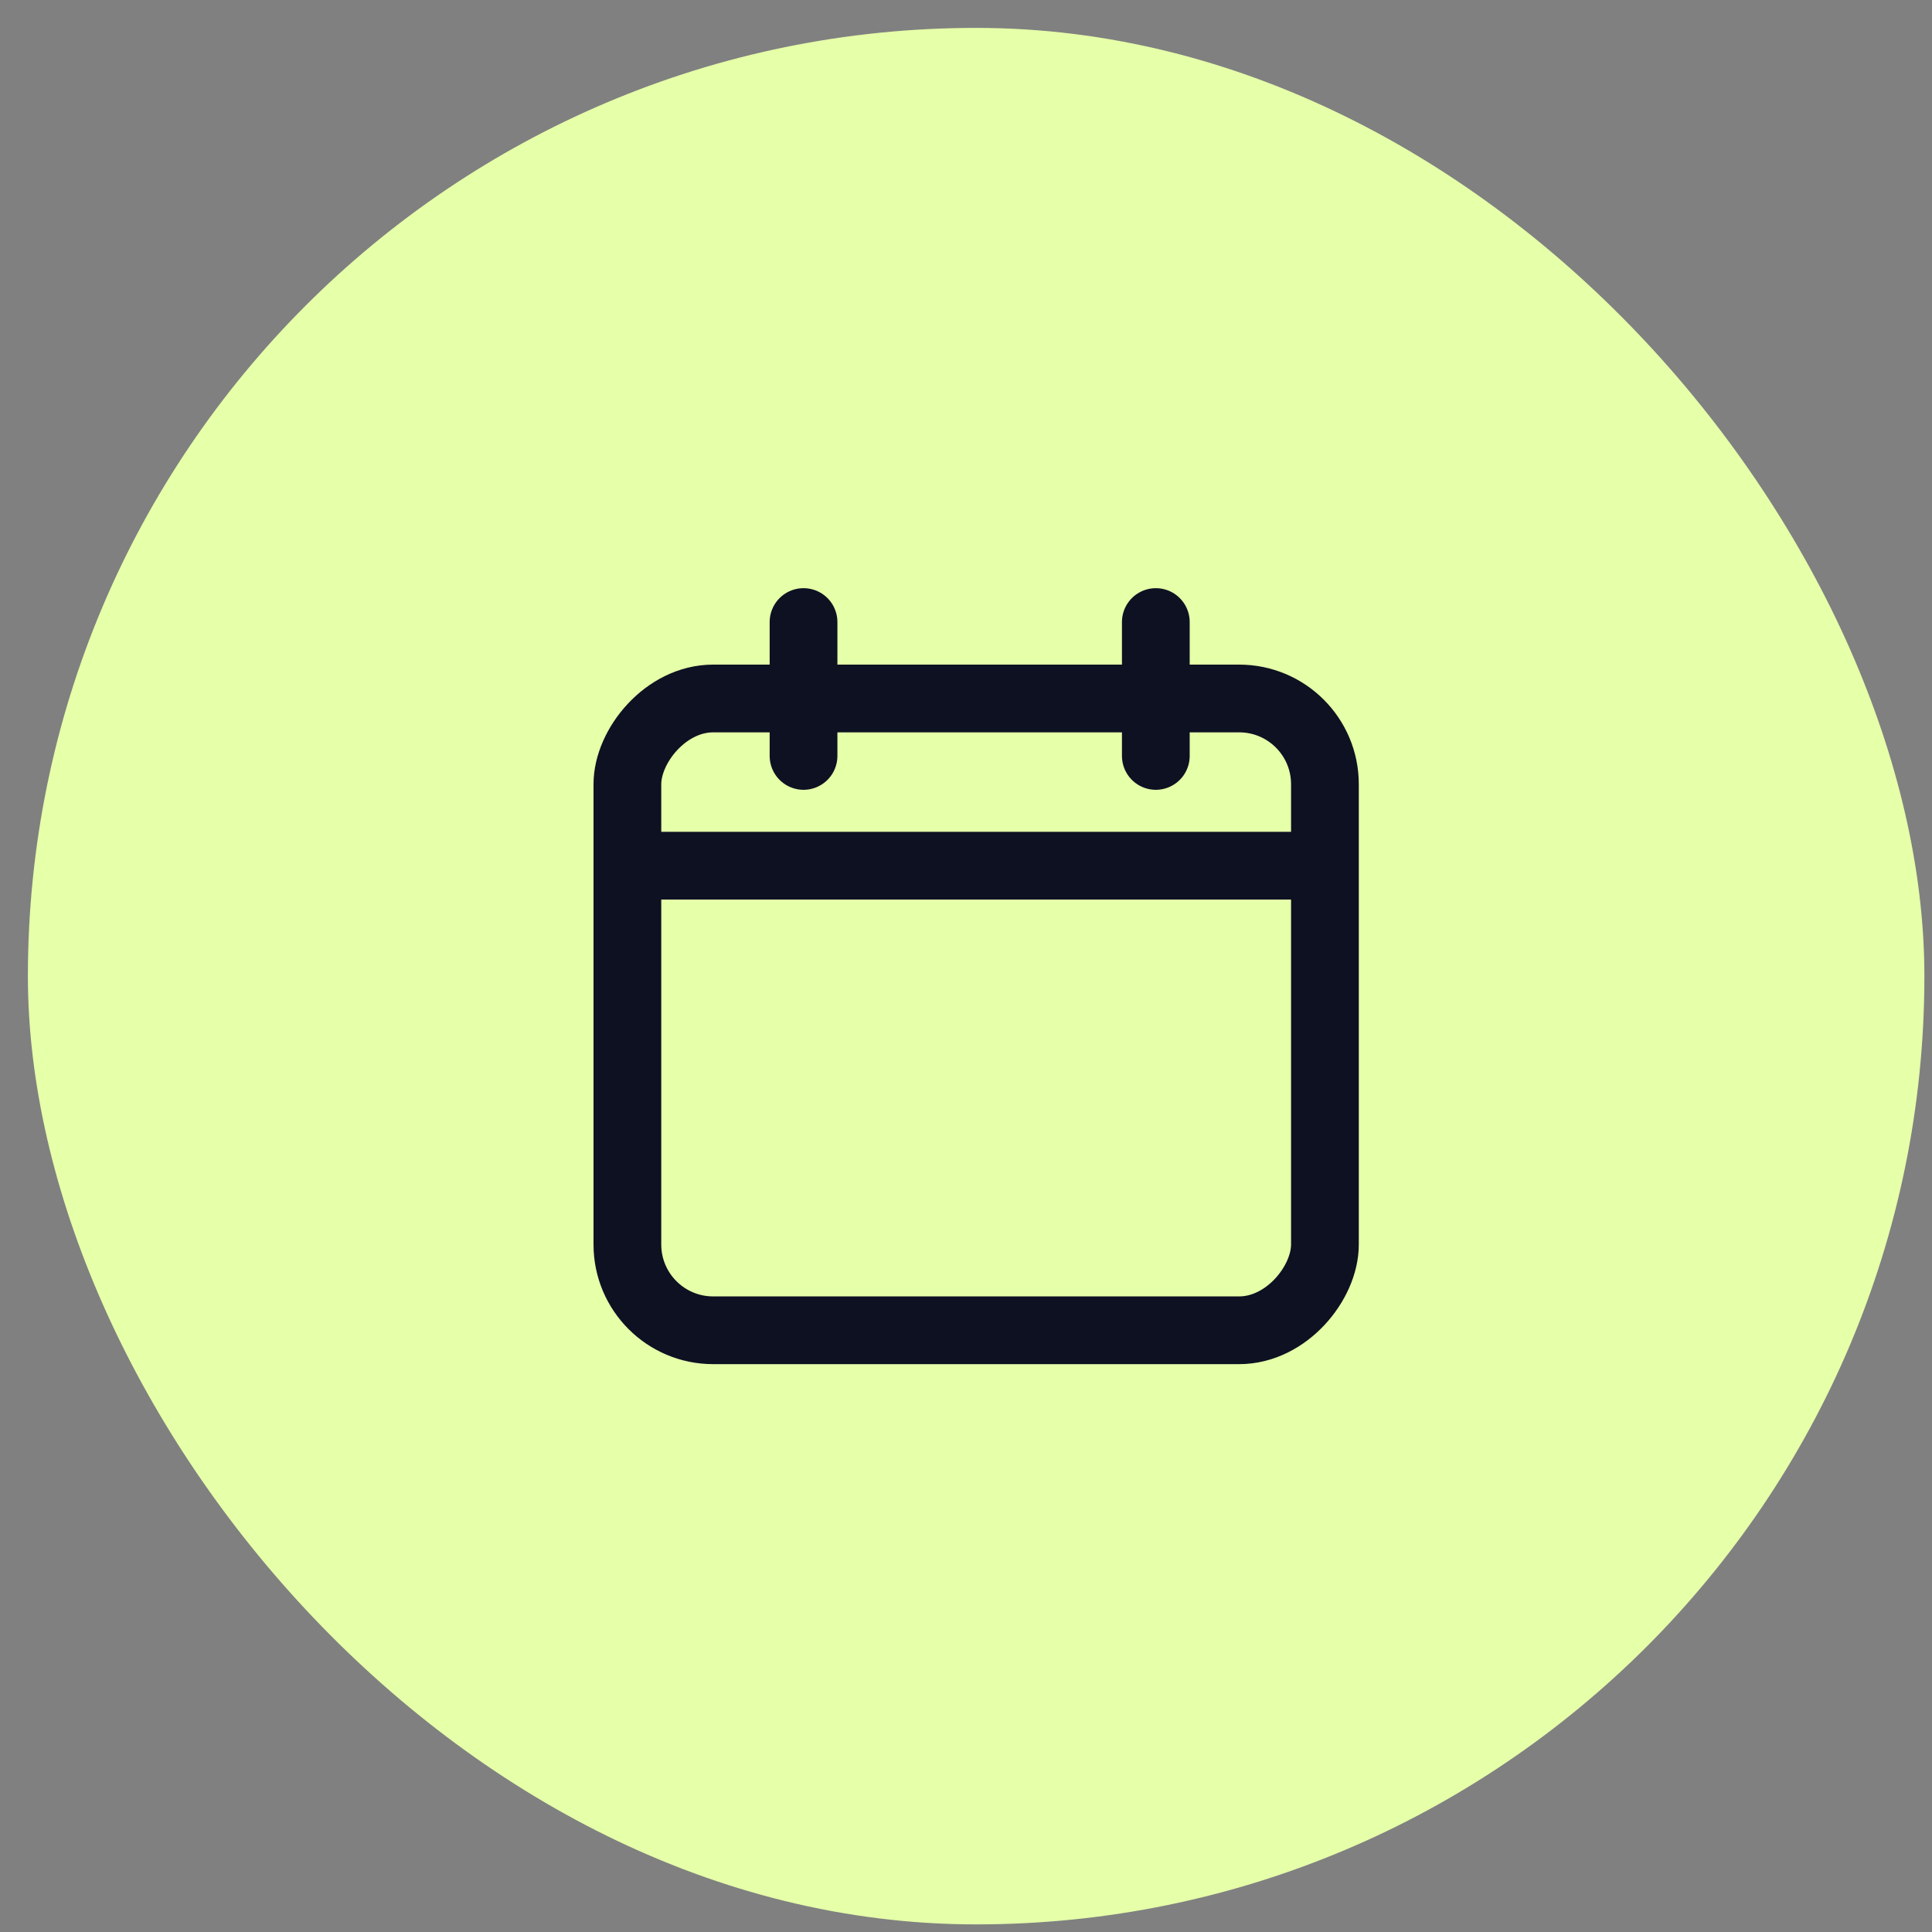
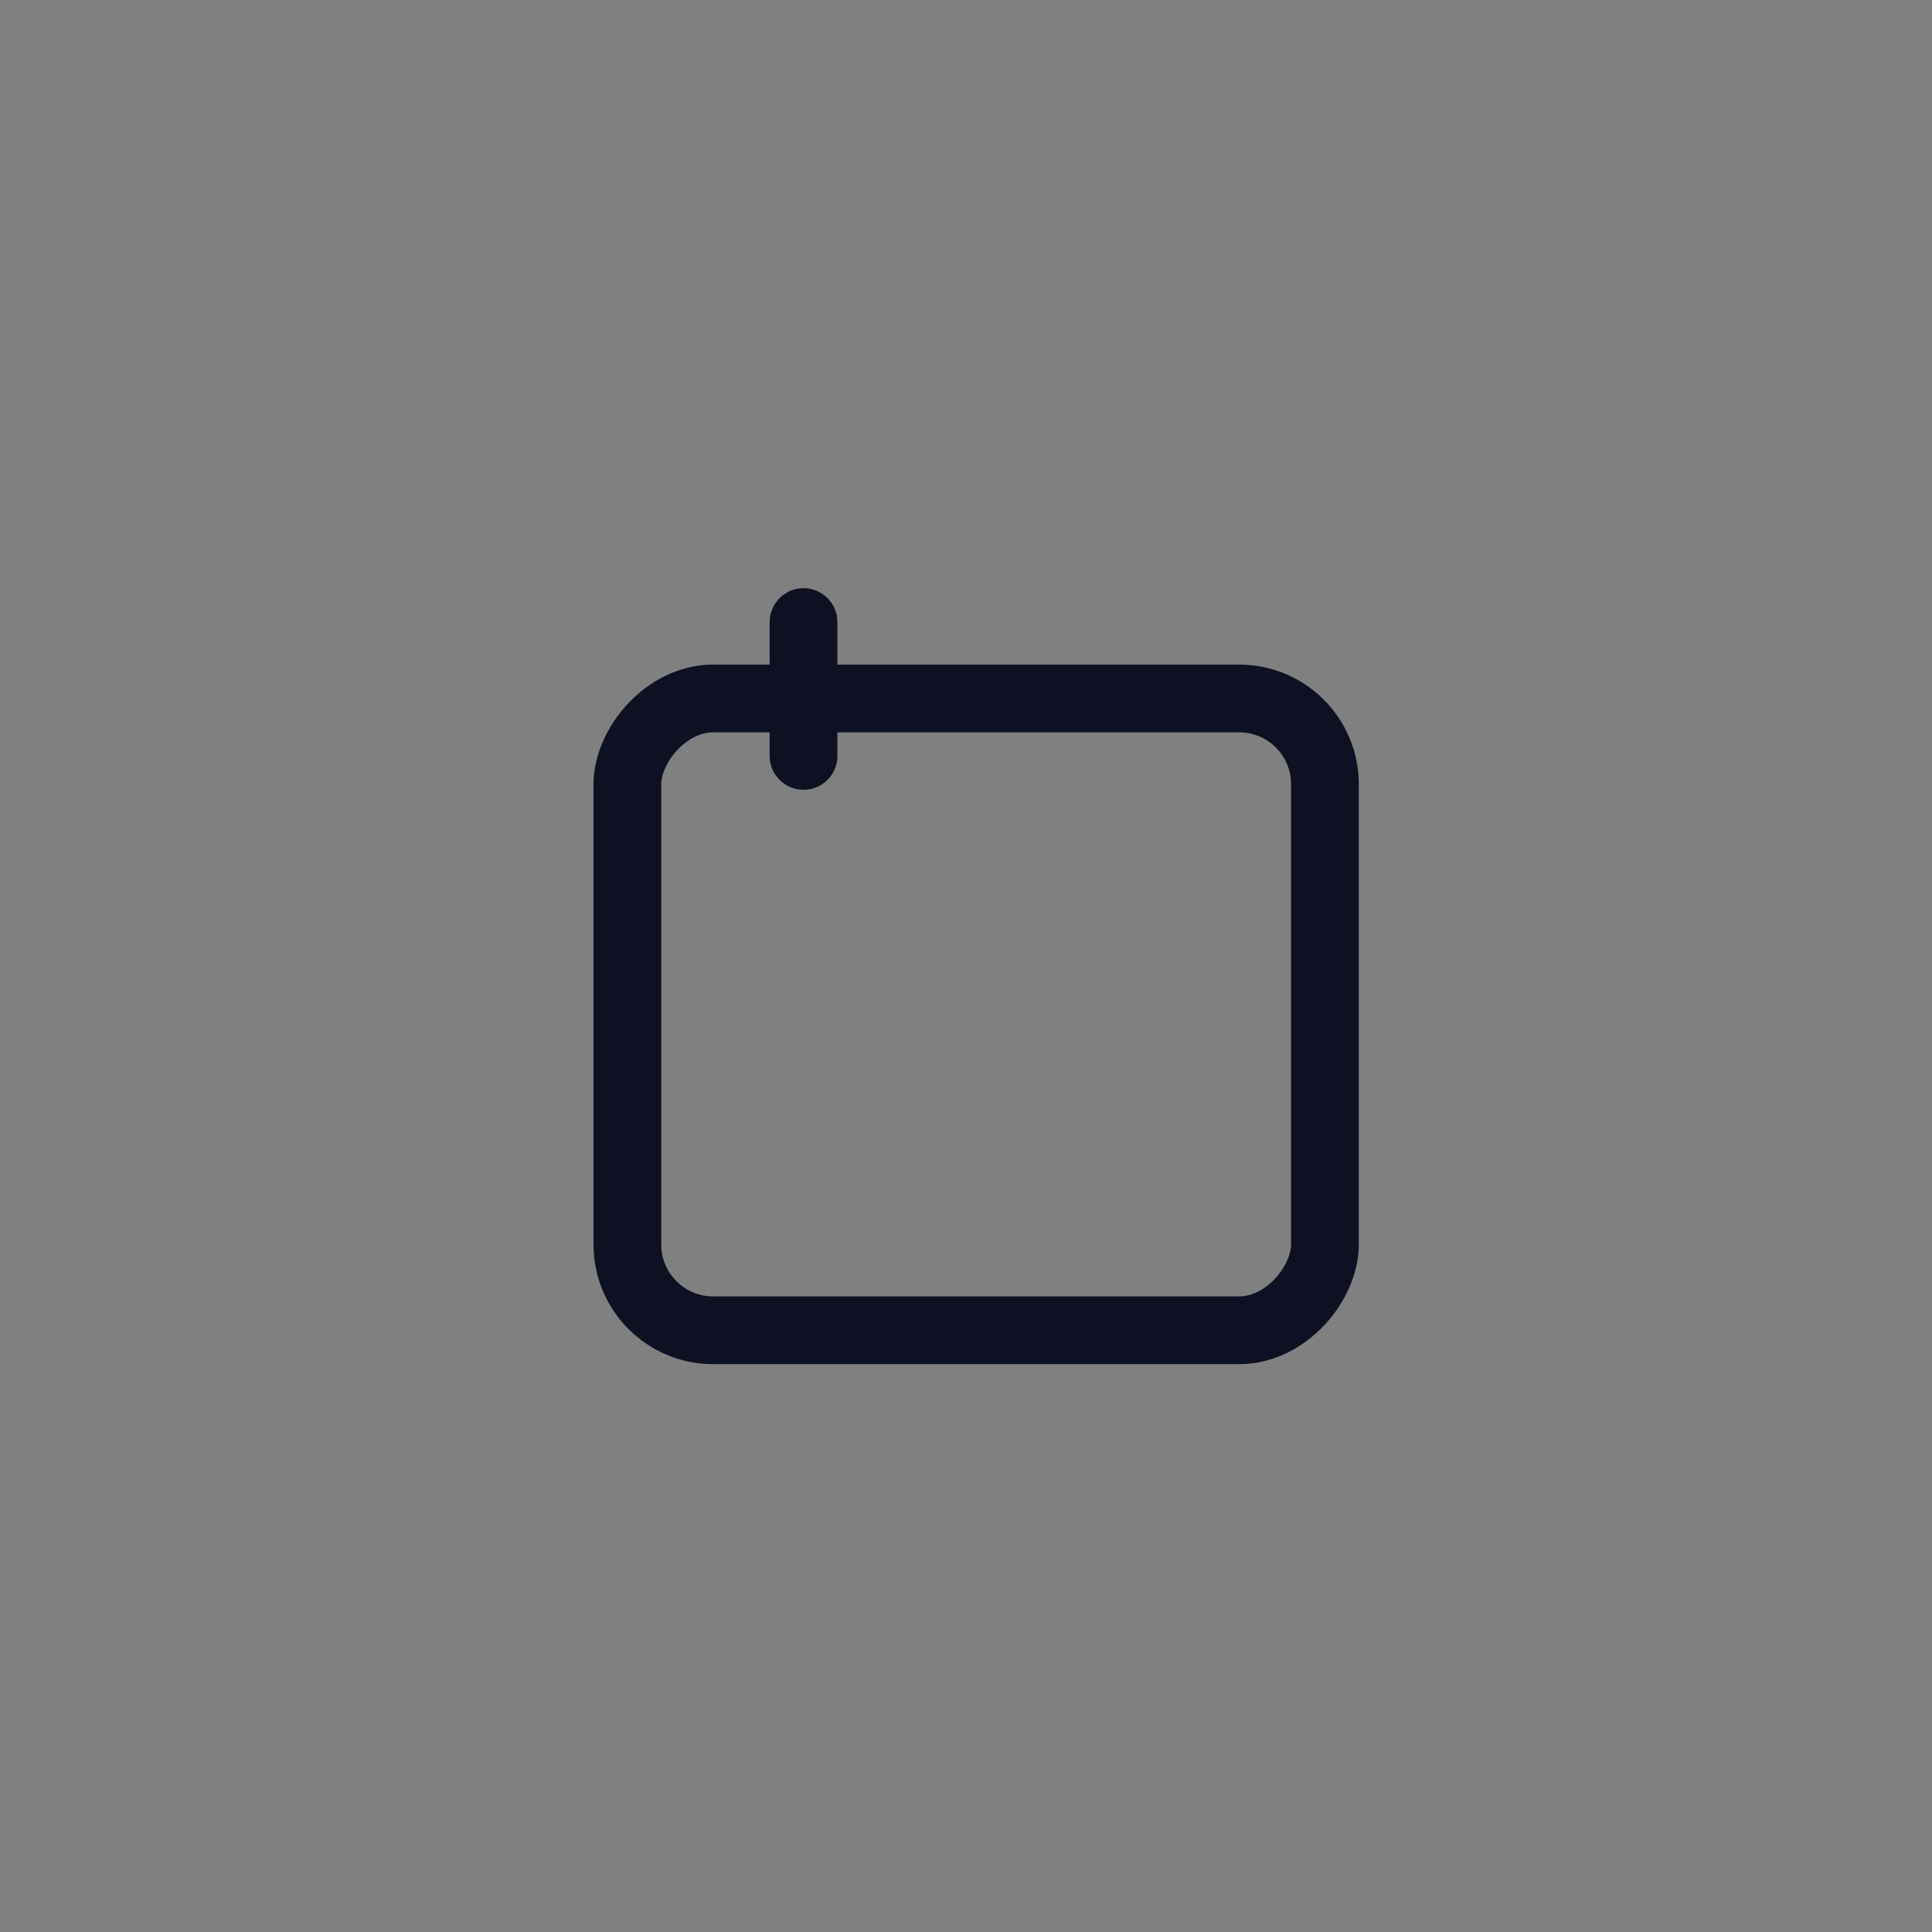
<svg xmlns="http://www.w3.org/2000/svg" width="64" height="64" viewBox="0 0 64 64" fill="none">
  <rect x="0" y="0" width="64" height="64" fill="#808080" stroke="none" />
-   <rect x="0.924" y="0.924" width="62.824" height="62.824" rx="31.412" fill="#E6FFA9" />
  <rect width="23.107" height="20.929" rx="2.841" transform="matrix(-1 0 0 1 43.89 23.138)" stroke="#0E1122" stroke-width="2.244" />
-   <line y1="-1.122" x2="23.107" y2="-1.122" transform="matrix(-1 0 0 1 43.89 29.799)" stroke="#0E1122" stroke-width="2.244" />
  <path d="M26.618 20.606L26.618 25.041" stroke="#0E1122" stroke-width="2.244" stroke-linecap="round" />
-   <path d="M38.288 20.606L38.288 25.041" stroke="#0E1122" stroke-width="2.244" stroke-linecap="round" />
</svg>